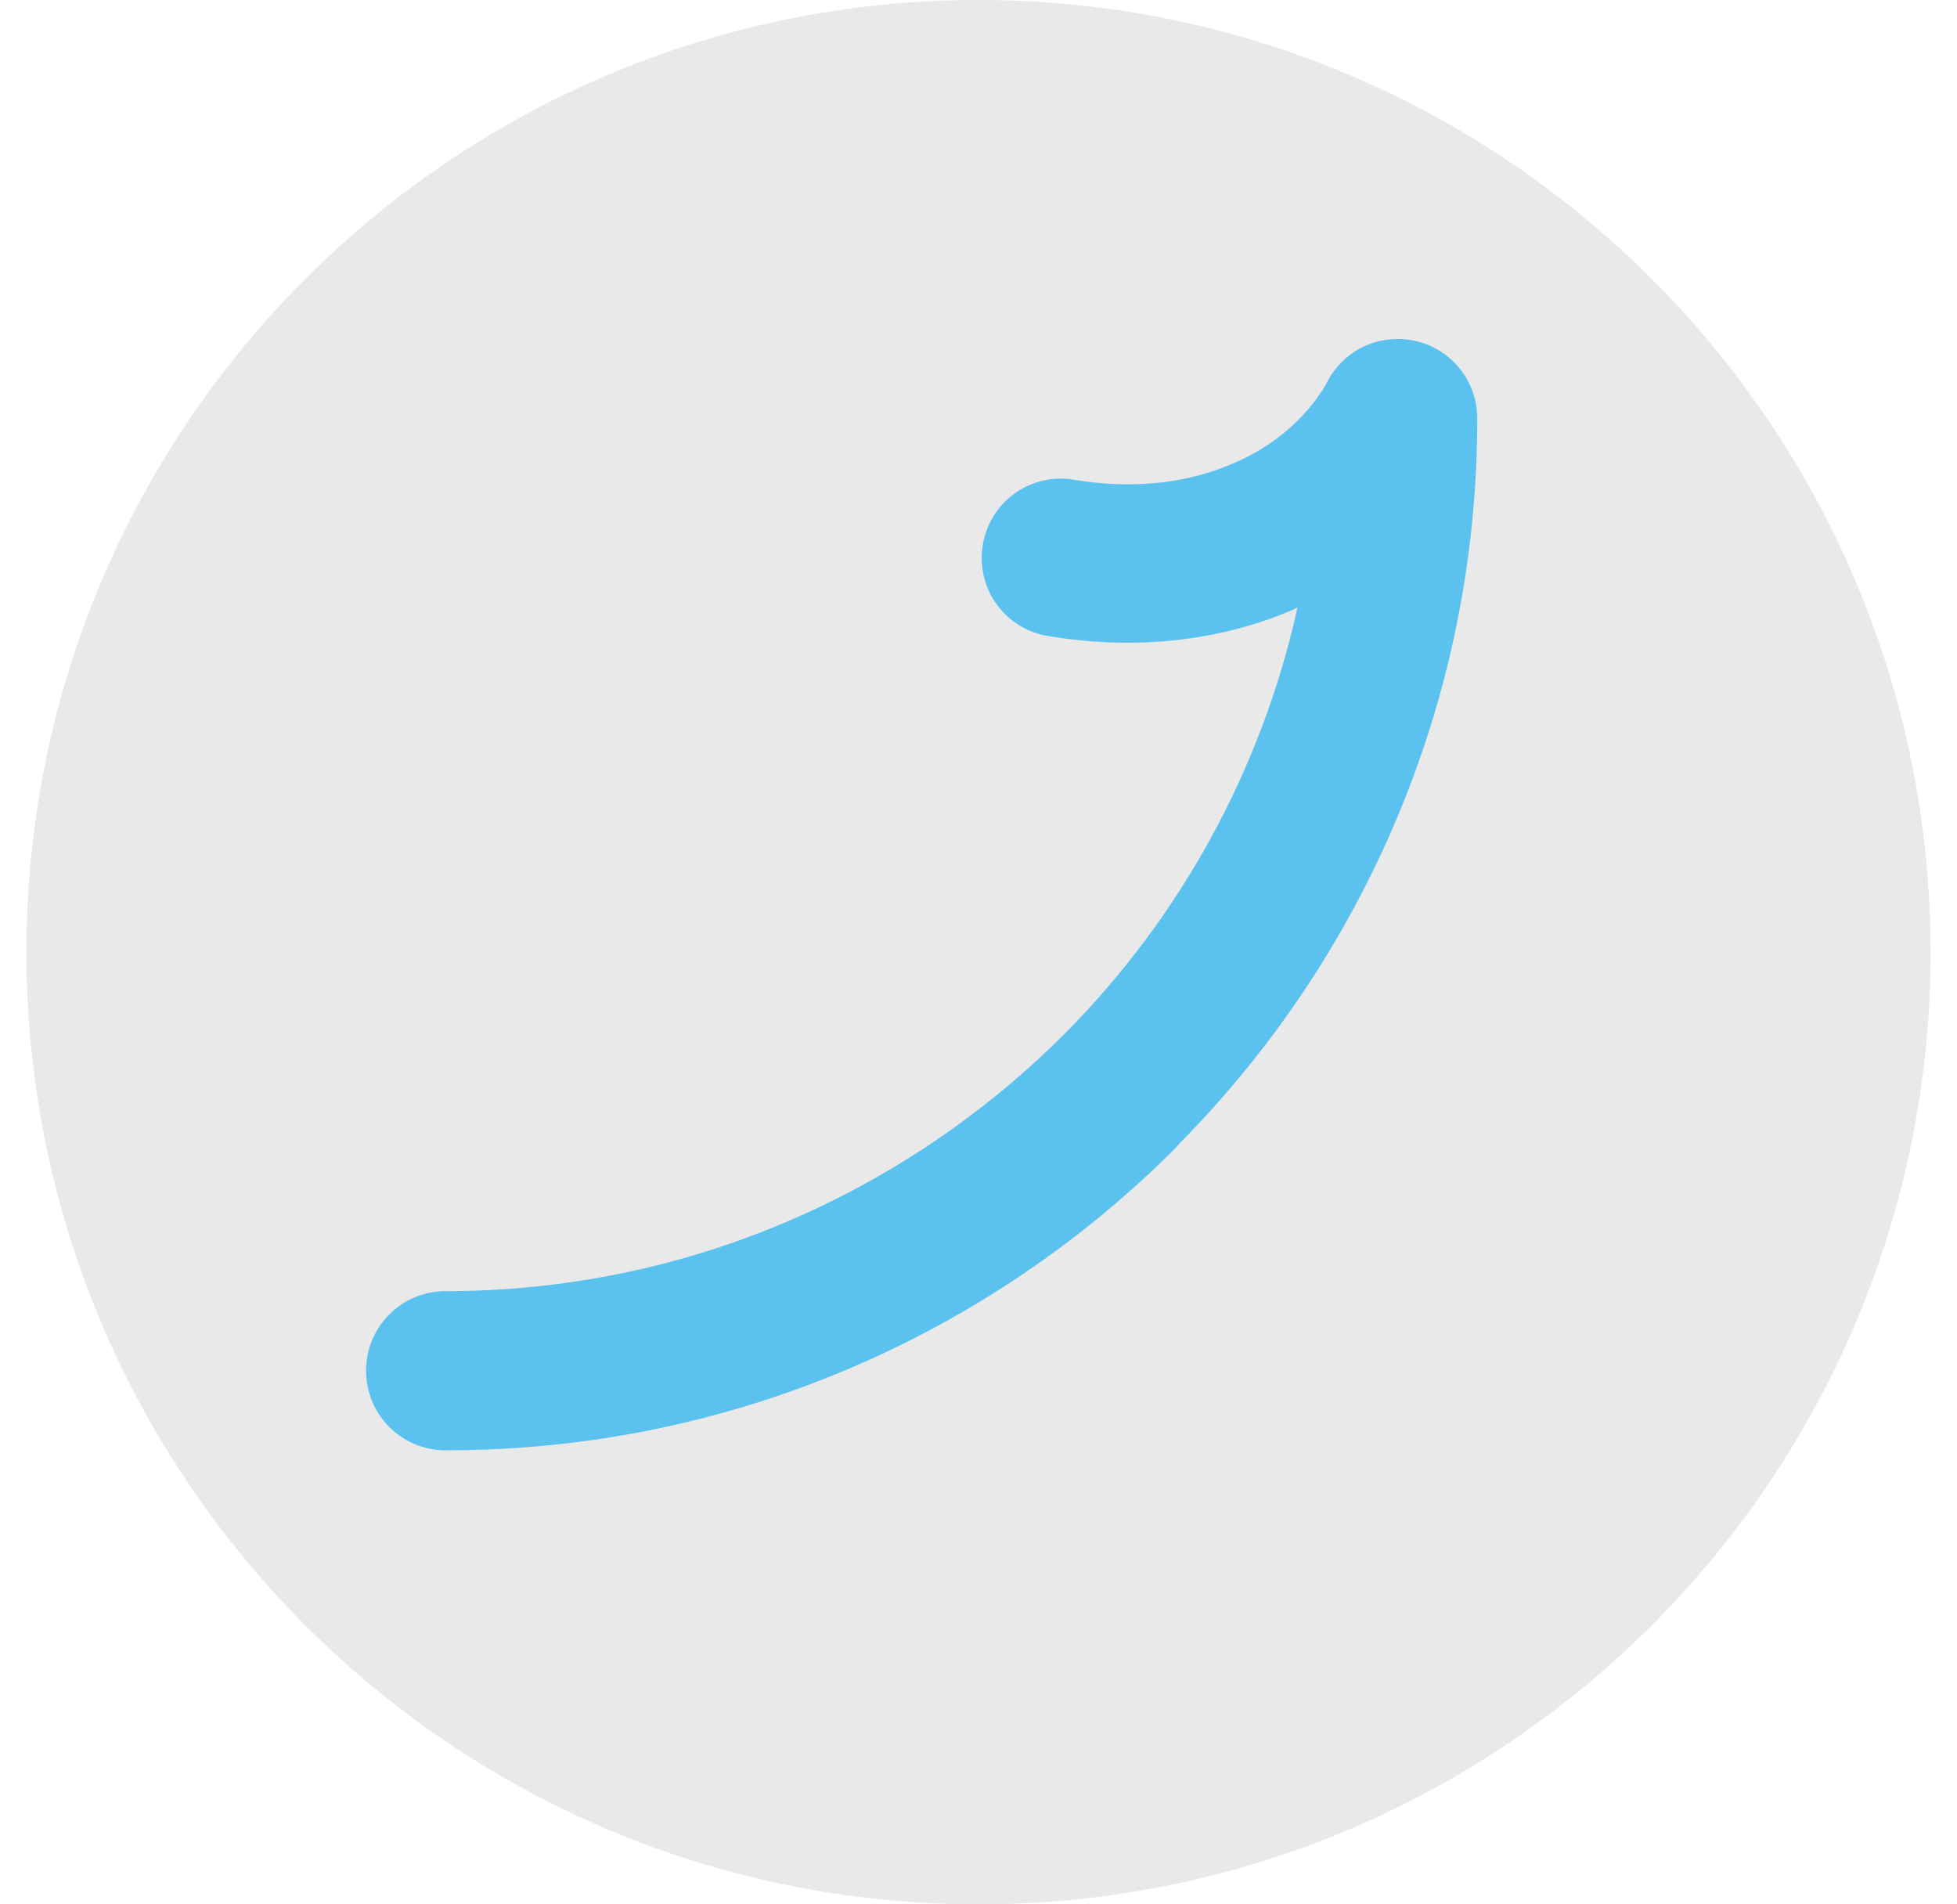
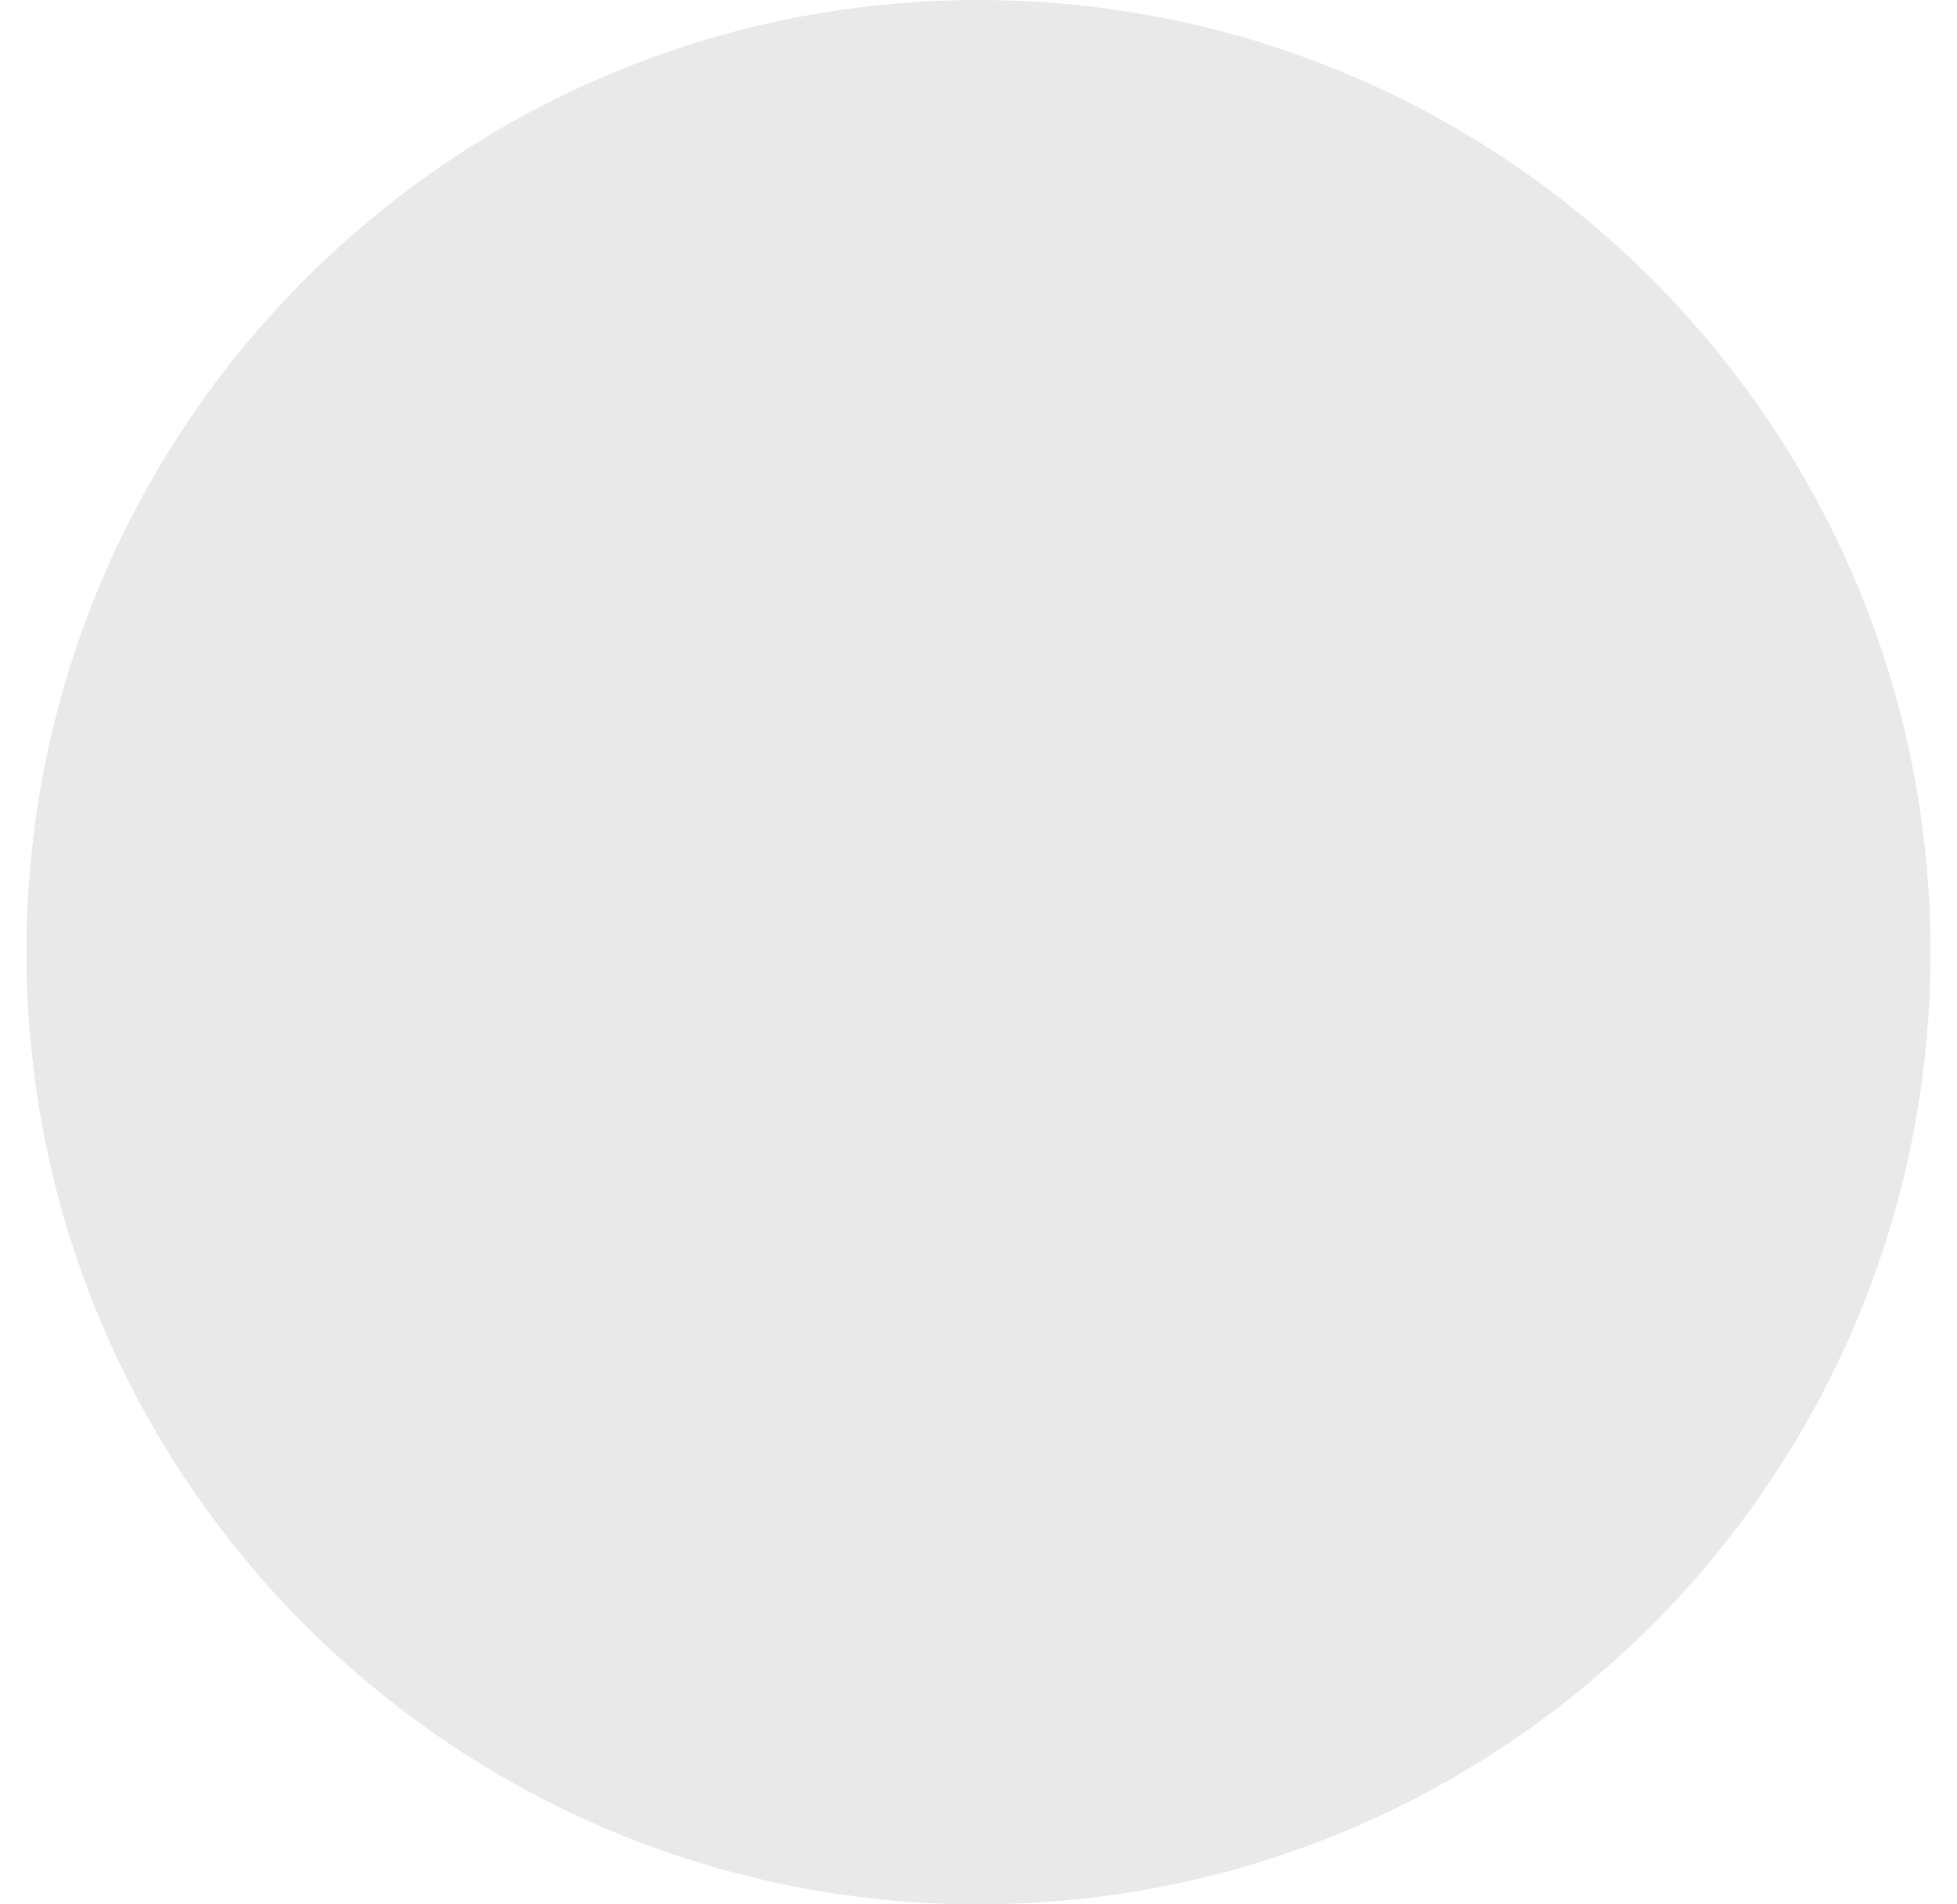
<svg xmlns="http://www.w3.org/2000/svg" width="37" height="36" viewBox="0 0 37 36" fill="none">
  <g clip-path="url(#clip0_1945_46480)">
    <path d="M0.5 18C0.5 27.94 8.56 36 18.5 36C28.44 36 36.5 27.94 36.5 18C36.5 8.06 28.44 0 18.5 0C8.56 0 0.5 8.06 0.5 18Z" fill="#E9E9E9" />
-     <path d="M8.425 27.417C7.593 27.417 6.921 26.745 6.921 25.913C6.921 25.08 7.593 24.408 8.425 24.408C12.979 24.408 17.103 22.555 20.099 19.572L20.166 19.505C22.302 17.343 23.846 14.575 24.531 11.486L24.384 11.553C23.067 12.104 21.495 12.305 19.816 12.023C18.997 11.889 18.446 11.123 18.581 10.304C18.715 9.484 19.481 8.934 20.3 9.068C21.415 9.256 22.422 9.135 23.255 8.786C24.048 8.463 24.679 7.926 25.069 7.268C25.311 6.757 25.821 6.408 26.425 6.408C27.258 6.408 27.93 7.08 27.93 7.913C27.93 13.245 25.781 18.095 22.302 21.614L22.221 21.708C18.688 25.241 13.812 27.417 8.439 27.417H8.425Z" fill="#5BC1EE" />
  </g>
  <defs>
    <clipPath id="clip0_1945_46480">
      <rect width="36" height="36" fill="white" transform="translate(0.5)" />
    </clipPath>
  </defs>
</svg>